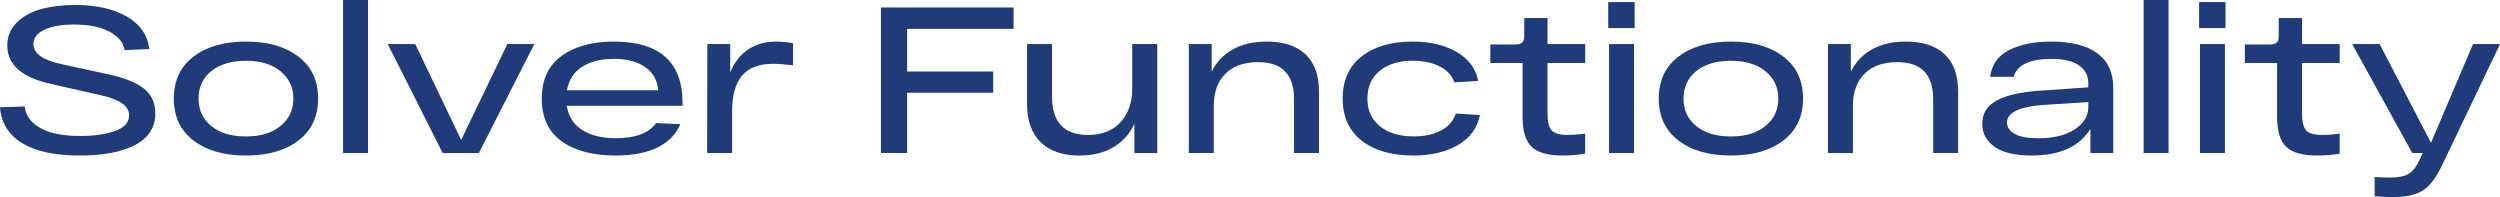
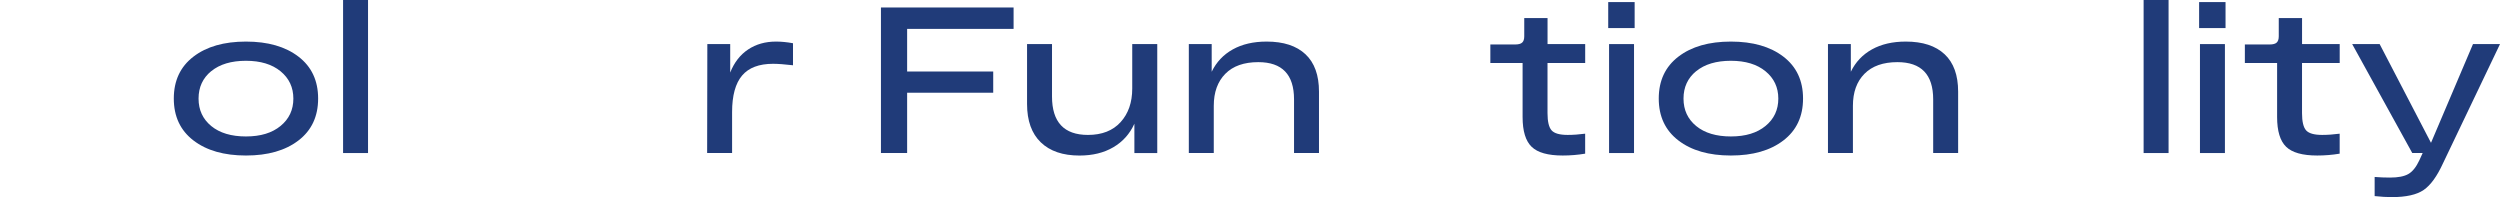
<svg xmlns="http://www.w3.org/2000/svg" id="_Слой_2" data-name="Слой 2" viewBox="0 0 768.41 60.58">
  <defs>
    <style> .cls-1 { fill: #203b79; } </style>
  </defs>
  <g id="_Слой_1-2" data-name="Слой 1">
    <g>
-       <path class="cls-1" d="M7.6,32.72c.25,2.73,1.82,4.92,4.7,6.58,2.88,1.66,6.96,2.49,12.24,2.49,4.3,0,7.9-.51,10.8-1.53,2.9-1.02,4.35-2.64,4.35-4.86,0-2.81-2.92-4.86-8.76-6.14l-15.21-3.45c-8.99-1.96-13.48-5.9-13.48-11.82,0-2.81.98-5.18,2.94-7.09,1.96-1.92,4.46-3.29,7.51-4.12,3.04-.83,6.51-1.25,10.38-1.25,6.47,0,11.77,1.18,15.88,3.55,4.11,2.36,6.42,5.7,6.93,10l-7.61.32c-.3-2.26-1.81-4.13-4.54-5.62-2.73-1.49-6.39-2.24-10.99-2.24-3.71,0-6.71.52-9.01,1.57-2.3,1.04-3.45,2.52-3.45,4.44,0,2.86,2.81,4.9,8.44,6.13l14.44,3.13c4.99,1.07,8.66,2.52,11.02,4.38,2.36,1.85,3.55,4.4,3.55,7.64,0,4.3-2.06,7.54-6.17,9.71s-9.79,3.26-17.03,3.26c-7.67,0-13.58-1.27-17.73-3.8-4.15-2.53-6.42-6.21-6.81-11.02l7.6-.26Z" />
      <path class="cls-1" d="M59.46,43.17c-4.03-3.09-6.04-7.38-6.04-12.88s2.01-9.79,6.04-12.88c4.03-3.09,9.4-4.63,16.14-4.63s12.11,1.54,16.14,4.63c4.03,3.09,6.04,7.38,6.04,12.88s-2.01,9.79-6.04,12.88c-4.03,3.09-9.4,4.63-16.14,4.63s-12.11-1.54-16.14-4.63ZM64.93,21.86c-2.6,2.13-3.9,4.94-3.9,8.44s1.3,6.3,3.9,8.44c2.6,2.13,6.16,3.2,10.67,3.2s8.02-1.08,10.64-3.23c2.62-2.15,3.93-4.95,3.93-8.4s-1.31-6.25-3.93-8.4c-2.62-2.15-6.17-3.23-10.64-3.23s-8.07,1.06-10.67,3.2Z" />
      <path class="cls-1" d="M105.45,0h7.67v47.04h-7.67V0Z" />
-       <path class="cls-1" d="M155.93,13.55h8.31l-17.06,33.49h-11.12l-16.87-33.49h8.44l14.12,29.46,14.19-29.46Z" />
-       <path class="cls-1" d="M209.8,31.63v.89h-35.6c.51,3.28,2.1,5.76,4.76,7.45,2.66,1.68,6.1,2.52,10.32,2.52,6.01,0,10.14-1.55,12.4-4.66l7.41.32c-1.24,3.07-3.55,5.44-6.93,7.13-3.39,1.68-7.68,2.52-12.88,2.52-7.03,0-12.58-1.46-16.65-4.38-4.07-2.92-6.1-7.3-6.1-13.13s2.01-10.11,6.04-13.07c4.03-2.96,9.38-4.44,16.07-4.44,14.1,0,21.15,6.28,21.15,18.85ZM188.65,18.09c-3.92,0-7.16.81-9.71,2.43-2.56,1.62-4.11,4.03-4.67,7.22h27.99c-.17-2.98-1.46-5.34-3.87-7.06-2.41-1.73-5.66-2.59-9.75-2.59Z" />
      <path class="cls-1" d="M238.5,12.78c1.66,0,3.41.17,5.24.51v6.77c-2.6-.3-4.64-.45-6.13-.45-4.3,0-7.48,1.2-9.52,3.61-2.04,2.41-3.07,6.15-3.07,11.22v12.59h-7.67l.06-33.49h7.03v8.76c1.23-3.11,3.07-5.47,5.5-7.09s5.28-2.43,8.56-2.43Z" />
      <path class="cls-1" d="M270.77,47.04V2.3h40.77v6.58h-32.72v13.1h26.46v6.52h-26.46v18.53h-8.05Z" />
      <path class="cls-1" d="M348.03,13.55h7.67v33.49h-7.03v-9.01c-1.41,3.11-3.56,5.52-6.46,7.22-2.9,1.71-6.37,2.56-10.42,2.56-5.11,0-9.08-1.35-11.89-4.06-2.81-2.71-4.22-6.64-4.22-11.79V13.55h7.67v16.1c0,7.88,3.68,11.82,11.05,11.82,4.3,0,7.65-1.31,10.03-3.93s3.58-6.06,3.58-10.32v-13.68Z" />
      <path class="cls-1" d="M389.31,12.78c5.2,0,9.18,1.3,11.95,3.9,2.77,2.6,4.15,6.43,4.15,11.5v18.85h-7.67v-16.49c0-7.63-3.66-11.44-10.99-11.44-4.39,0-7.77,1.19-10.13,3.58-2.36,2.39-3.55,5.67-3.55,9.84v14.51h-7.67V13.55h7.03v8.5c1.45-2.98,3.61-5.27,6.49-6.87,2.88-1.6,6.34-2.4,10.38-2.4Z" />
-       <path class="cls-1" d="M454.88,35.34c-.77,3.96-3,7.03-6.71,9.2-3.71,2.17-8.27,3.26-13.68,3.26-6.73,0-12.05-1.52-15.95-4.57-3.9-3.05-5.85-7.36-5.85-12.94s1.94-9.89,5.81-12.94c3.88-3.05,9.12-4.57,15.72-4.57,5.28,0,9.77,1.05,13.45,3.16s5.91,5.08,6.68,8.92l-7.35.45c-.72-2.13-2.24-3.77-4.54-4.92s-5.05-1.72-8.24-1.72c-4.22,0-7.6,1.03-10.13,3.1-2.54,2.07-3.8,4.91-3.8,8.53s1.29,6.46,3.87,8.53,6.02,3.1,10.32,3.1c3.32,0,6.13-.61,8.44-1.82,2.3-1.21,3.81-2.95,4.54-5.21l7.41.45Z" />
      <path class="cls-1" d="M487.22,19.36h-11.57v15.4c0,2.6.42,4.37,1.25,5.3.83.94,2.48,1.41,4.95,1.41,1.66,0,3.45-.13,5.37-.38v6.14c-2.26.38-4.56.57-6.9.57-4.52,0-7.7-.89-9.55-2.68s-2.78-4.83-2.78-9.14v-16.62h-9.91v-5.69h7.61c1.02,0,1.75-.19,2.17-.58.42-.38.64-1.02.64-1.92v-5.62h7.16v7.99h11.57v5.82Z" />
      <path class="cls-1" d="M494.31,8.63V.64h8.12v7.99h-8.12ZM494.57,47.04V13.55h7.67v33.49h-7.67Z" />
      <path class="cls-1" d="M515.88,43.17c-4.03-3.09-6.04-7.38-6.04-12.88s2.01-9.79,6.04-12.88c4.03-3.09,9.4-4.63,16.13-4.63s12.11,1.54,16.14,4.63c4.03,3.09,6.04,7.38,6.04,12.88s-2.01,9.79-6.04,12.88c-4.03,3.09-9.4,4.63-16.14,4.63s-12.11-1.54-16.13-4.63ZM521.35,21.86c-2.6,2.13-3.9,4.94-3.9,8.44s1.3,6.3,3.9,8.44c2.6,2.13,6.16,3.2,10.67,3.2s8.02-1.08,10.64-3.23c2.62-2.15,3.93-4.95,3.93-8.4s-1.31-6.25-3.93-8.4c-2.62-2.15-6.17-3.23-10.64-3.23s-8.07,1.06-10.67,3.2Z" />
      <path class="cls-1" d="M585.76,12.78c5.2,0,9.18,1.3,11.95,3.9,2.77,2.6,4.15,6.43,4.15,11.5v18.85h-7.67v-16.49c0-7.63-3.66-11.44-10.99-11.44-4.39,0-7.76,1.19-10.13,3.58-2.37,2.39-3.55,5.67-3.55,9.84v14.51h-7.67V13.55h7.03v8.5c1.45-2.98,3.61-5.27,6.49-6.87,2.88-1.6,6.34-2.4,10.38-2.4Z" />
-       <path class="cls-1" d="M630.62,12.78c6.18.04,10.88,1.26,14.09,3.64s4.83,5.9,4.83,10.54v20.07h-7.03v-7.41c-3.37,5.45-9.39,8.18-18.08,8.18-5.07,0-8.86-.89-11.38-2.68s-3.77-4.15-3.77-7.09c0-3.2,1.52-5.6,4.57-7.22,3.05-1.62,7.68-2.62,13.9-3l14.12-.96v-1.41c0-2.17-.94-3.94-2.81-5.3-1.88-1.36-4.69-2.04-8.44-2.04-6.73,0-10.63,1.83-11.69,5.5h-7.22c.47-3.75,2.43-6.5,5.88-8.24,3.45-1.75,7.79-2.6,13.04-2.56ZM626.41,42.5c4.77,0,8.54-.92,11.31-2.75,2.77-1.83,4.15-4.11,4.15-6.84v-1.53l-13.23.83c-7.84.51-11.76,2.32-11.76,5.43,0,1.45.79,2.62,2.36,3.51s3.96,1.34,7.16,1.34Z" />
      <path class="cls-1" d="M658.87,0h7.67v47.04h-7.67V0Z" />
      <path class="cls-1" d="M675.93,8.63V.64h8.12v7.99h-8.12ZM676.19,47.04V13.55h7.67v33.49h-7.67Z" />
      <path class="cls-1" d="M719.13,19.36h-11.57v15.4c0,2.6.42,4.37,1.25,5.3.83.94,2.48,1.41,4.95,1.41,1.66,0,3.45-.13,5.37-.38v6.14c-2.26.38-4.56.57-6.9.57-4.52,0-7.7-.89-9.55-2.68s-2.78-4.83-2.78-9.14v-16.62h-9.91v-5.69h7.61c1.02,0,1.75-.19,2.17-.58s.64-1.02.64-1.92v-5.62h7.16v7.99h11.57v5.82Z" />
      <path class="cls-1" d="M760.1,13.55h8.31l-17.51,36.62c-1.83,4-3.81,6.74-5.94,8.21-2.13,1.47-5.41,2.21-9.84,2.21-1.49,0-3.24-.11-5.24-.32v-5.88c1.57.13,3.15.19,4.73.19,2.47,0,4.35-.36,5.62-1.09,1.28-.72,2.41-2.13,3.39-4.22l1.02-2.24h-3.2l-18.47-33.49h8.44l15.79,30.36,12.91-30.36Z" />
    </g>
  </g>
</svg>